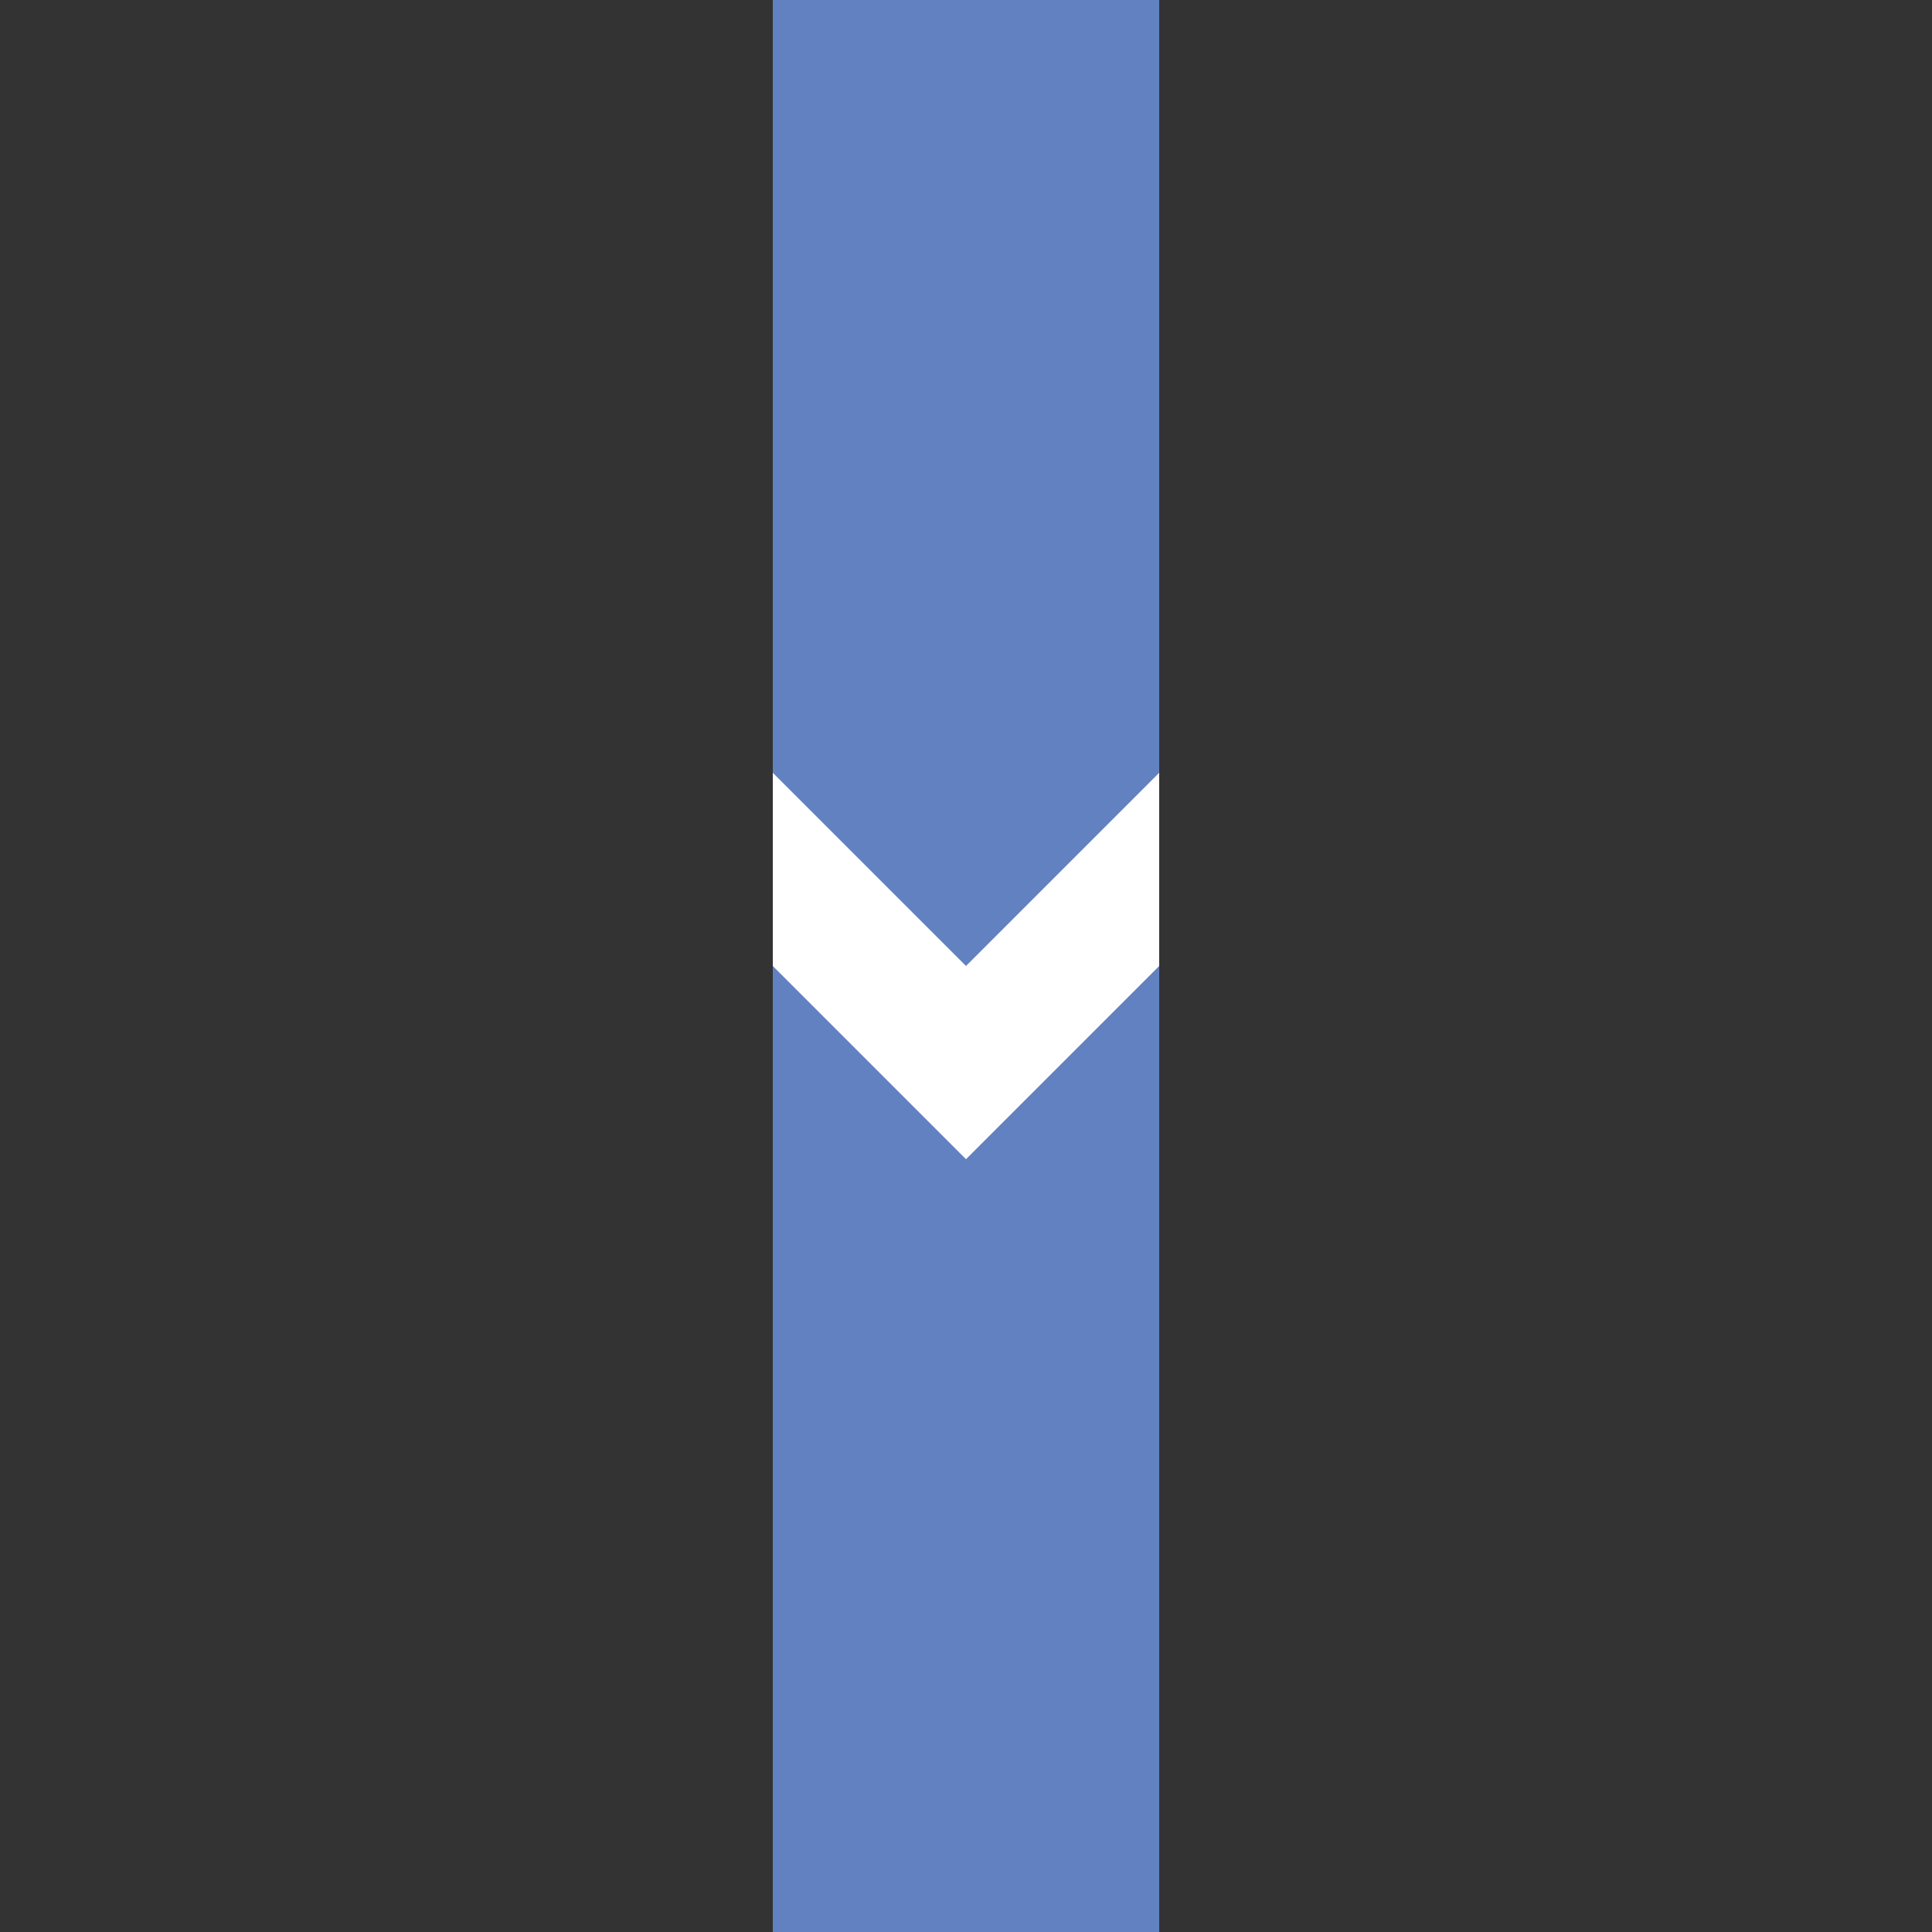
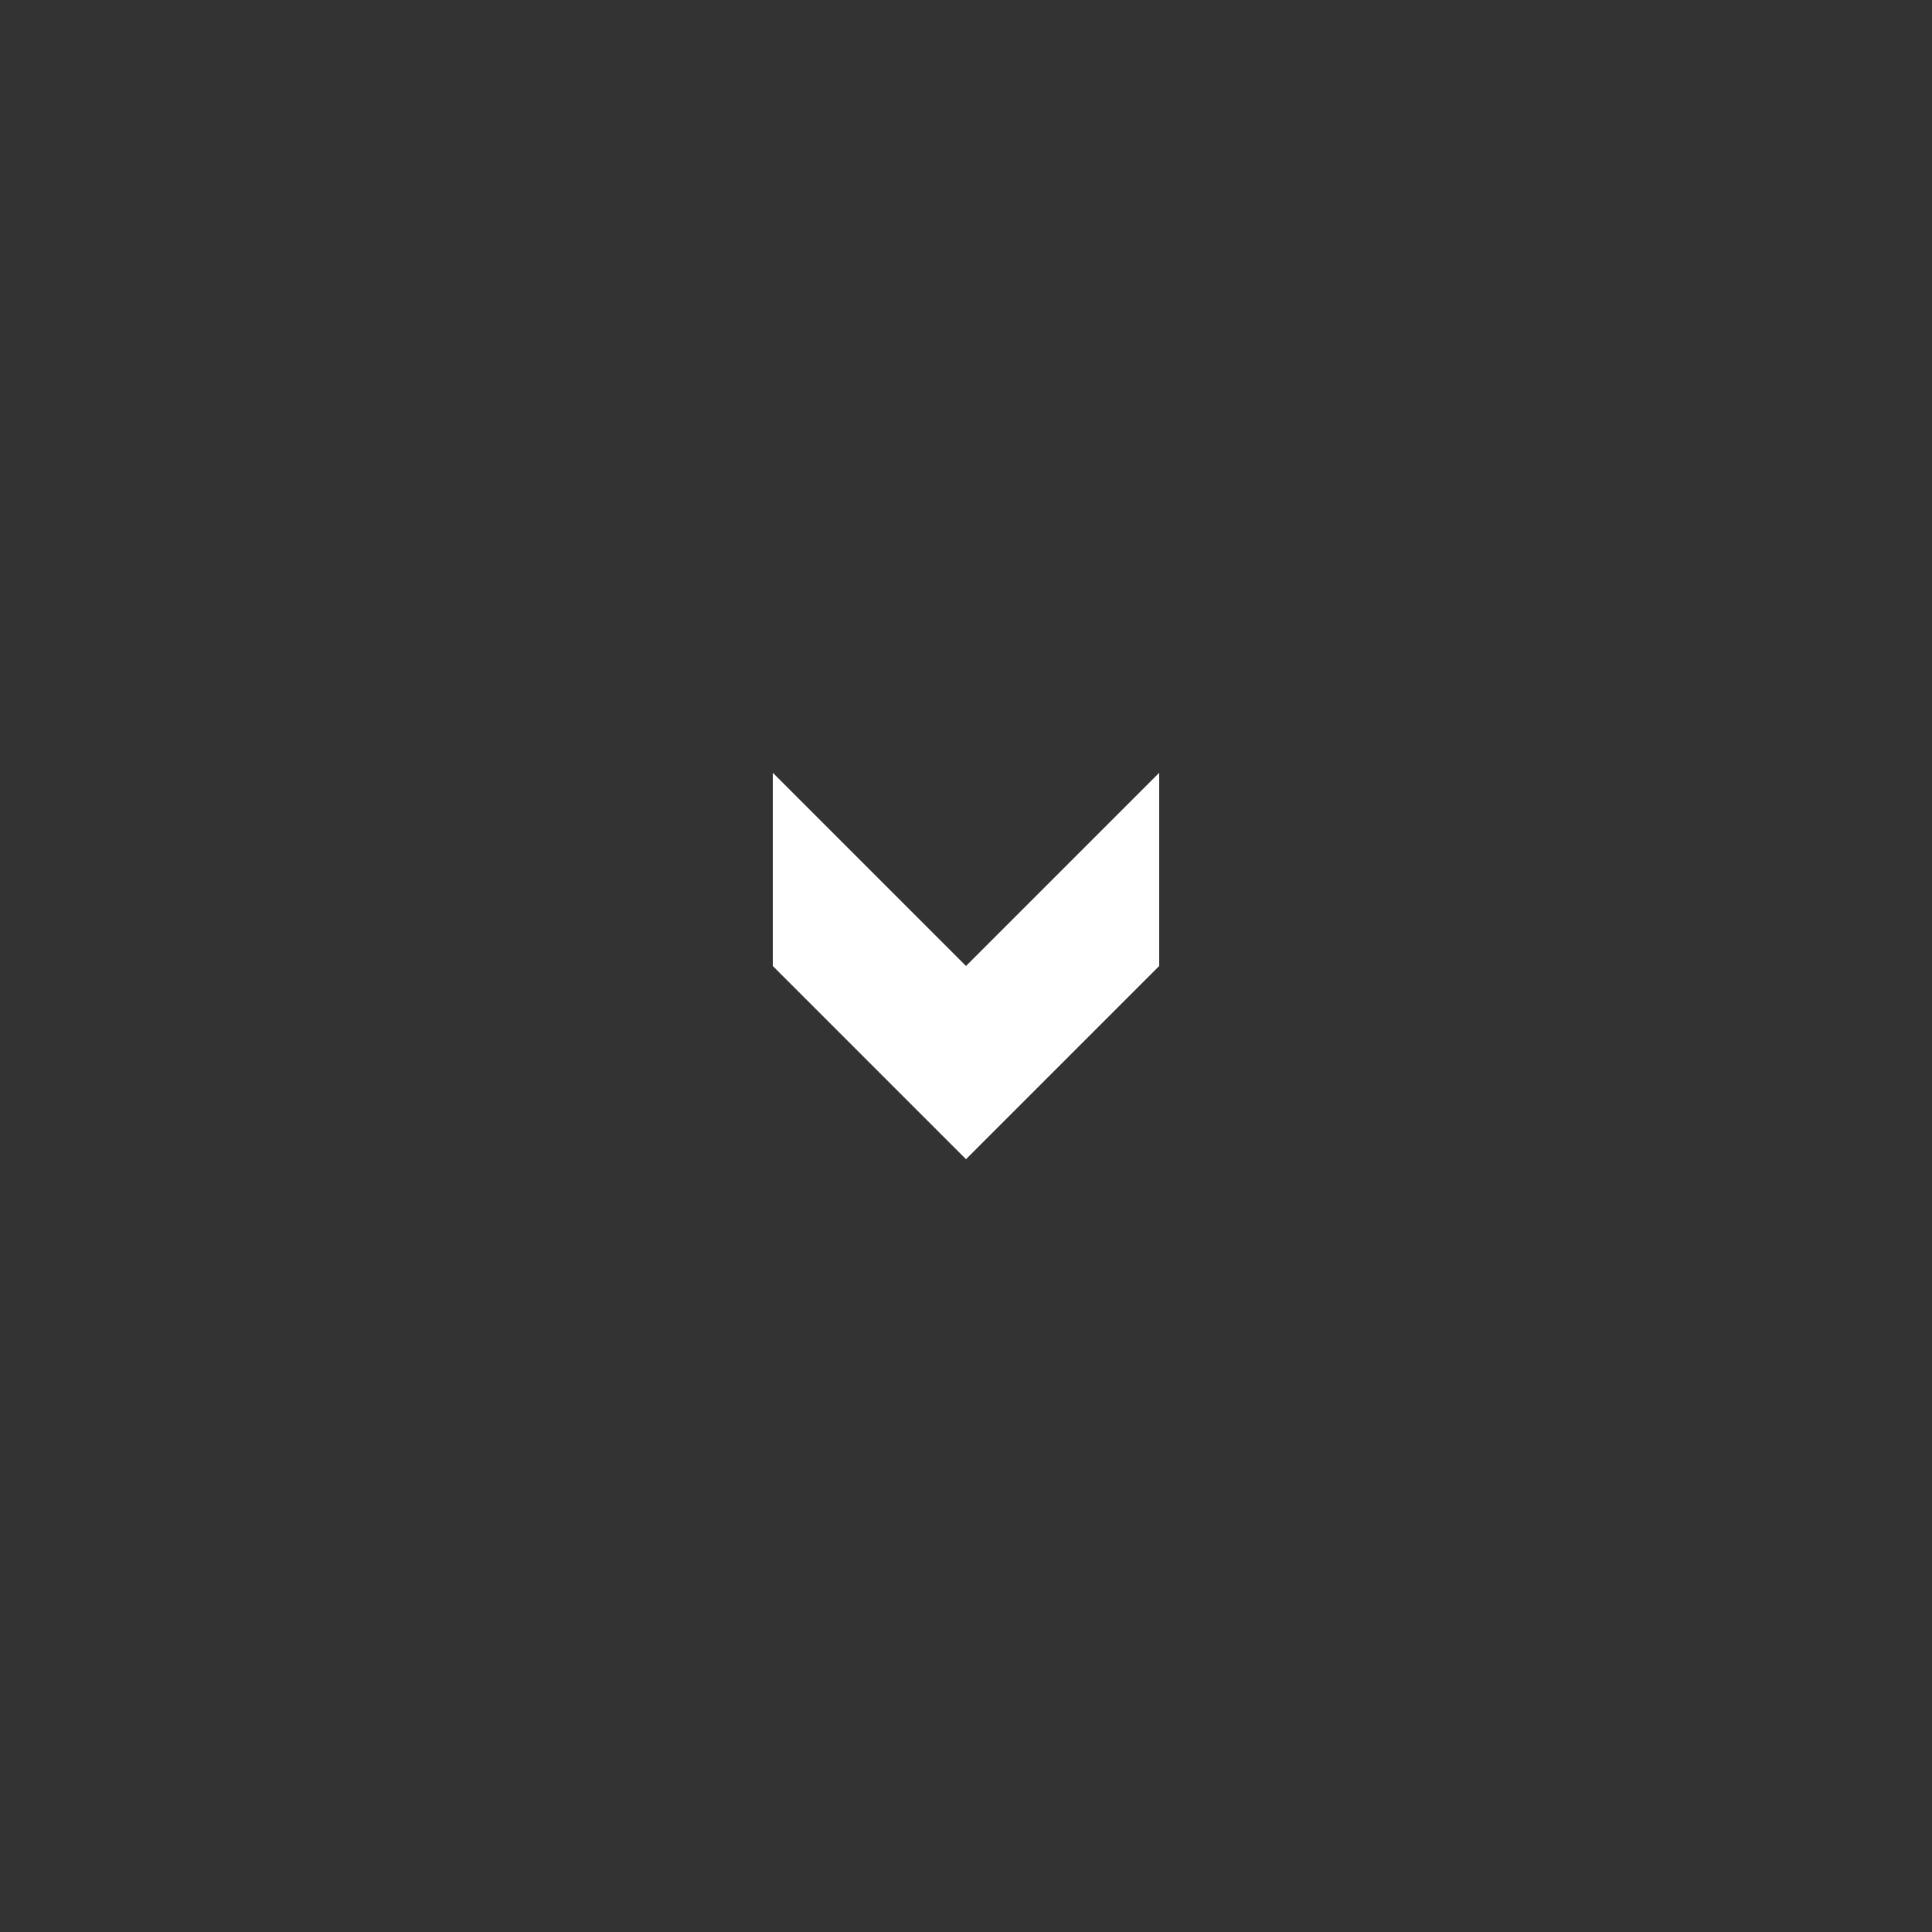
<svg xmlns="http://www.w3.org/2000/svg" width="500" height="500">
  <rect width="100%" height="100%" fill="#333333" stroke="none" />
  <title>uexSTRf</title>
-   <path stroke="#6281C0" d="M 250,0 V 500" stroke-width="100" />
  <path fill="white" d="m 200,200 50,50 50,-50 0,50 -50,50 -50,-50" />
</svg>